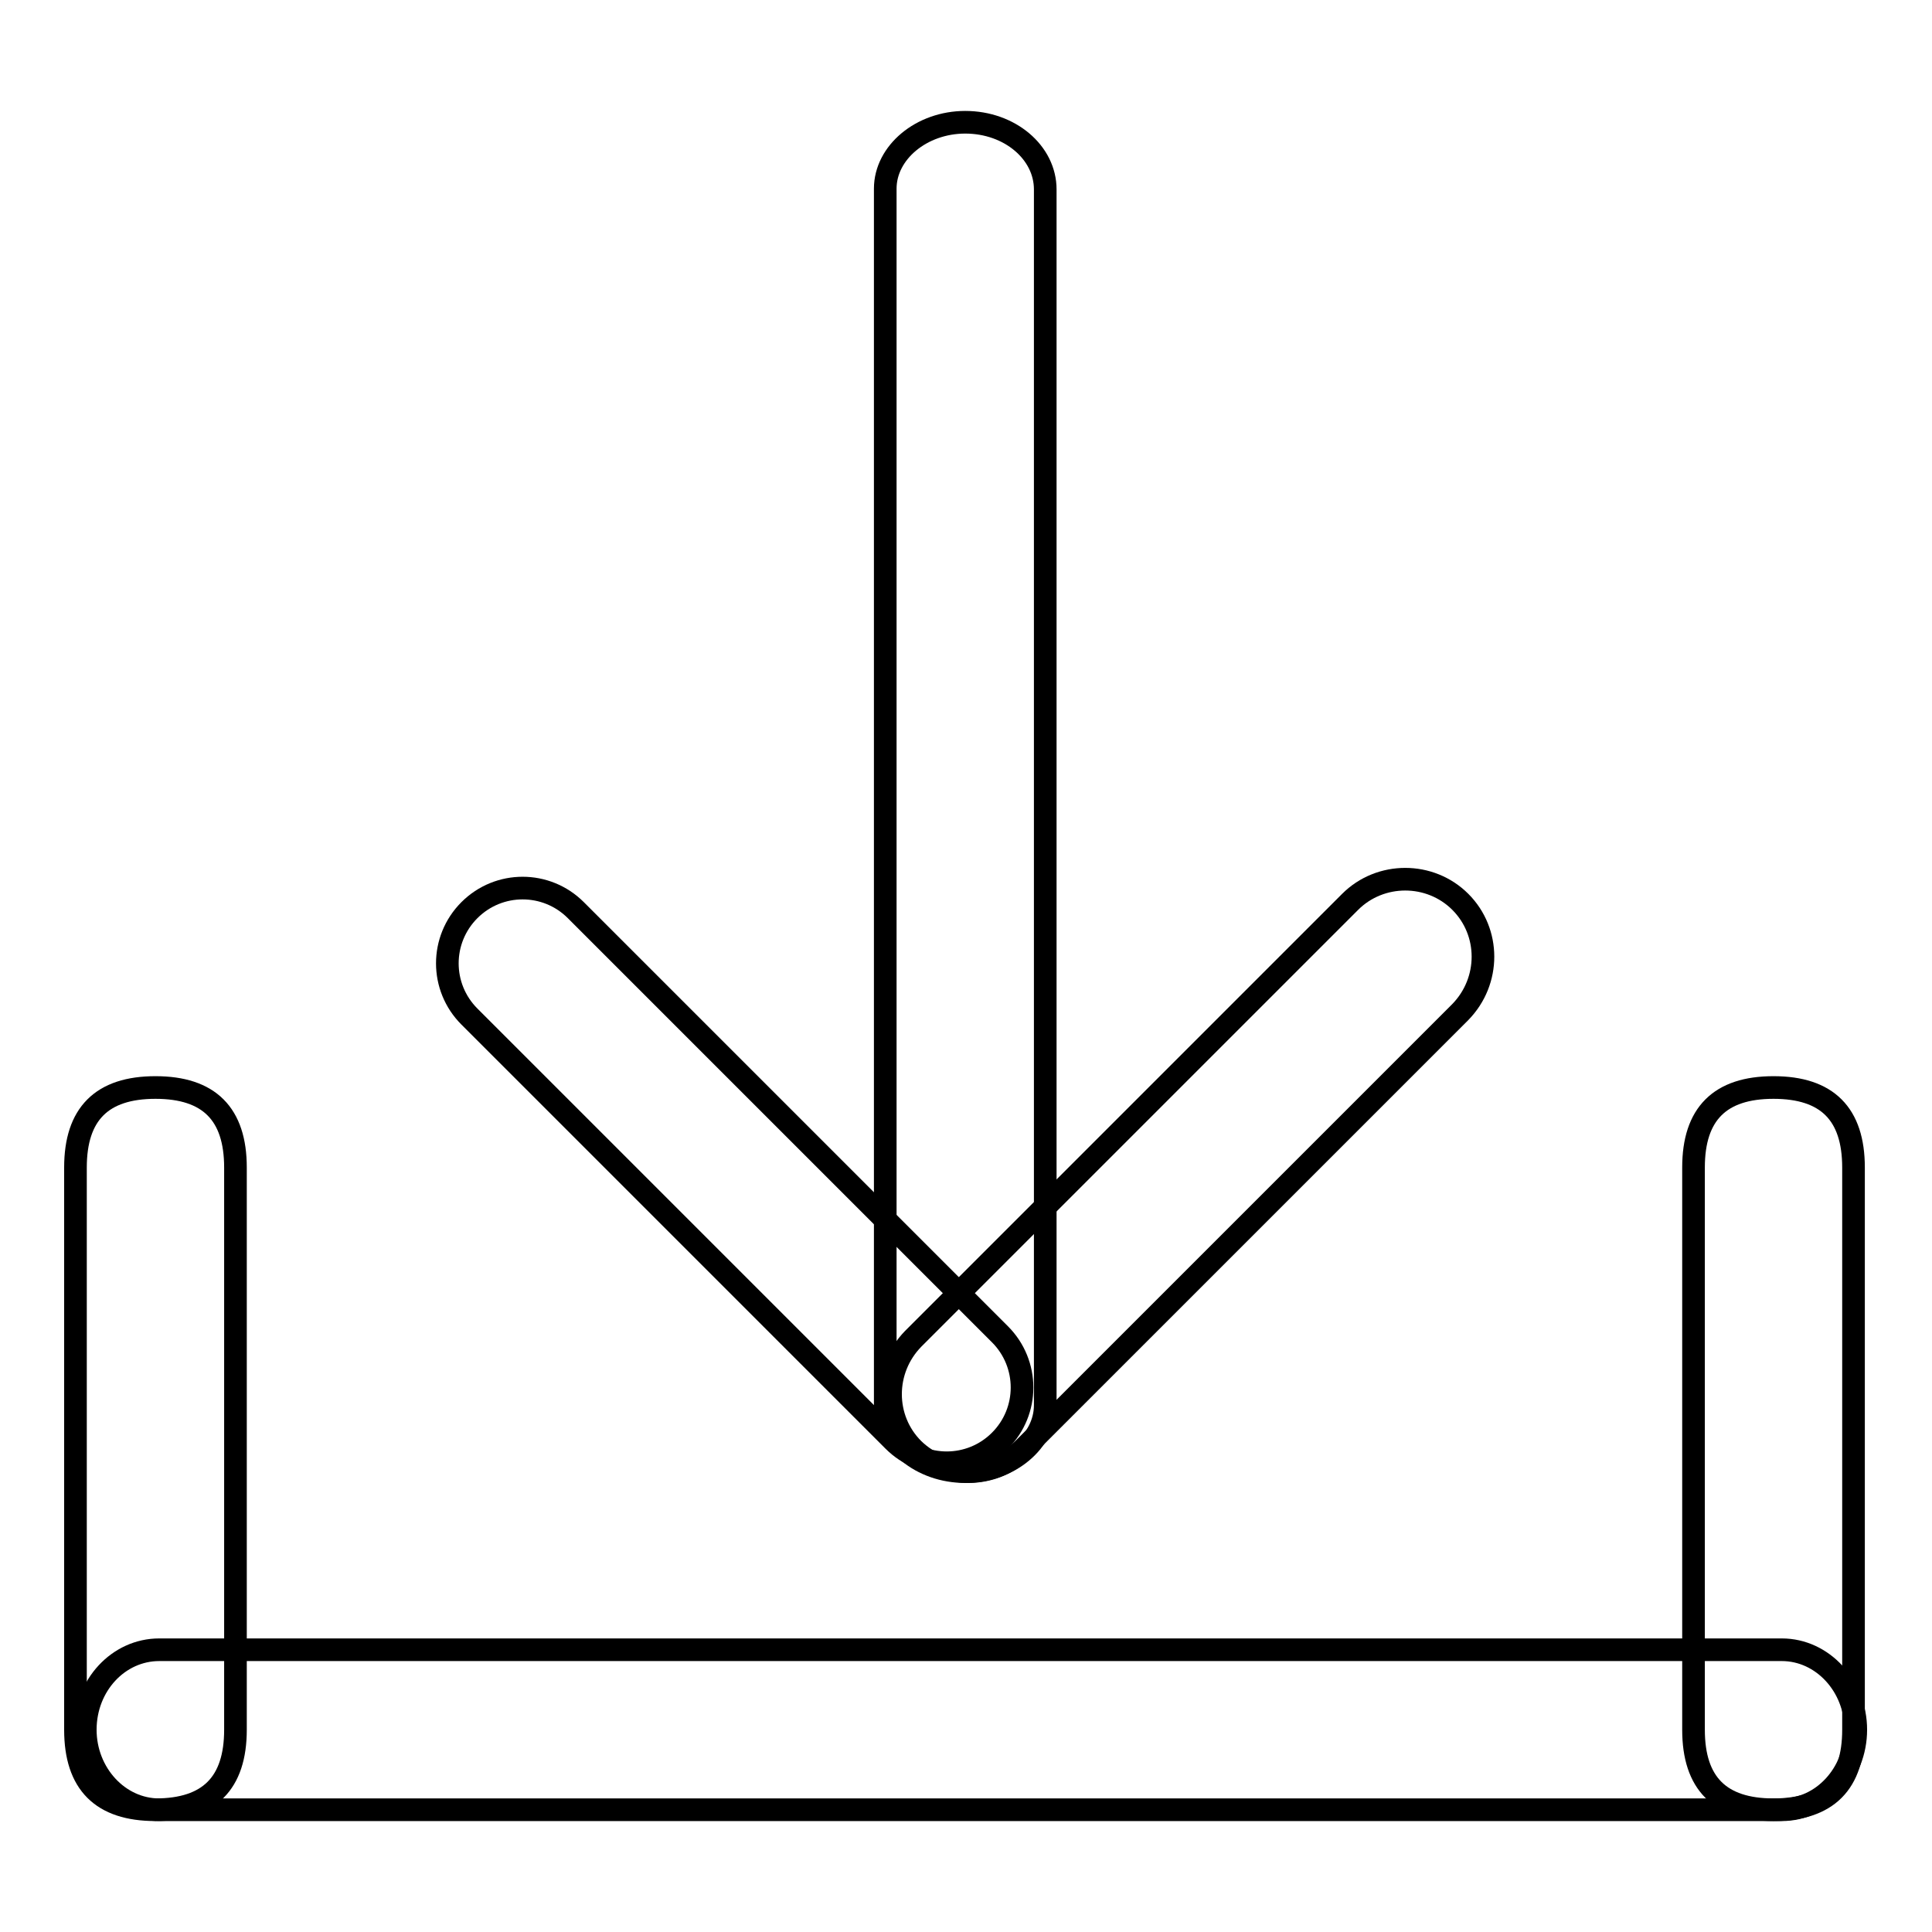
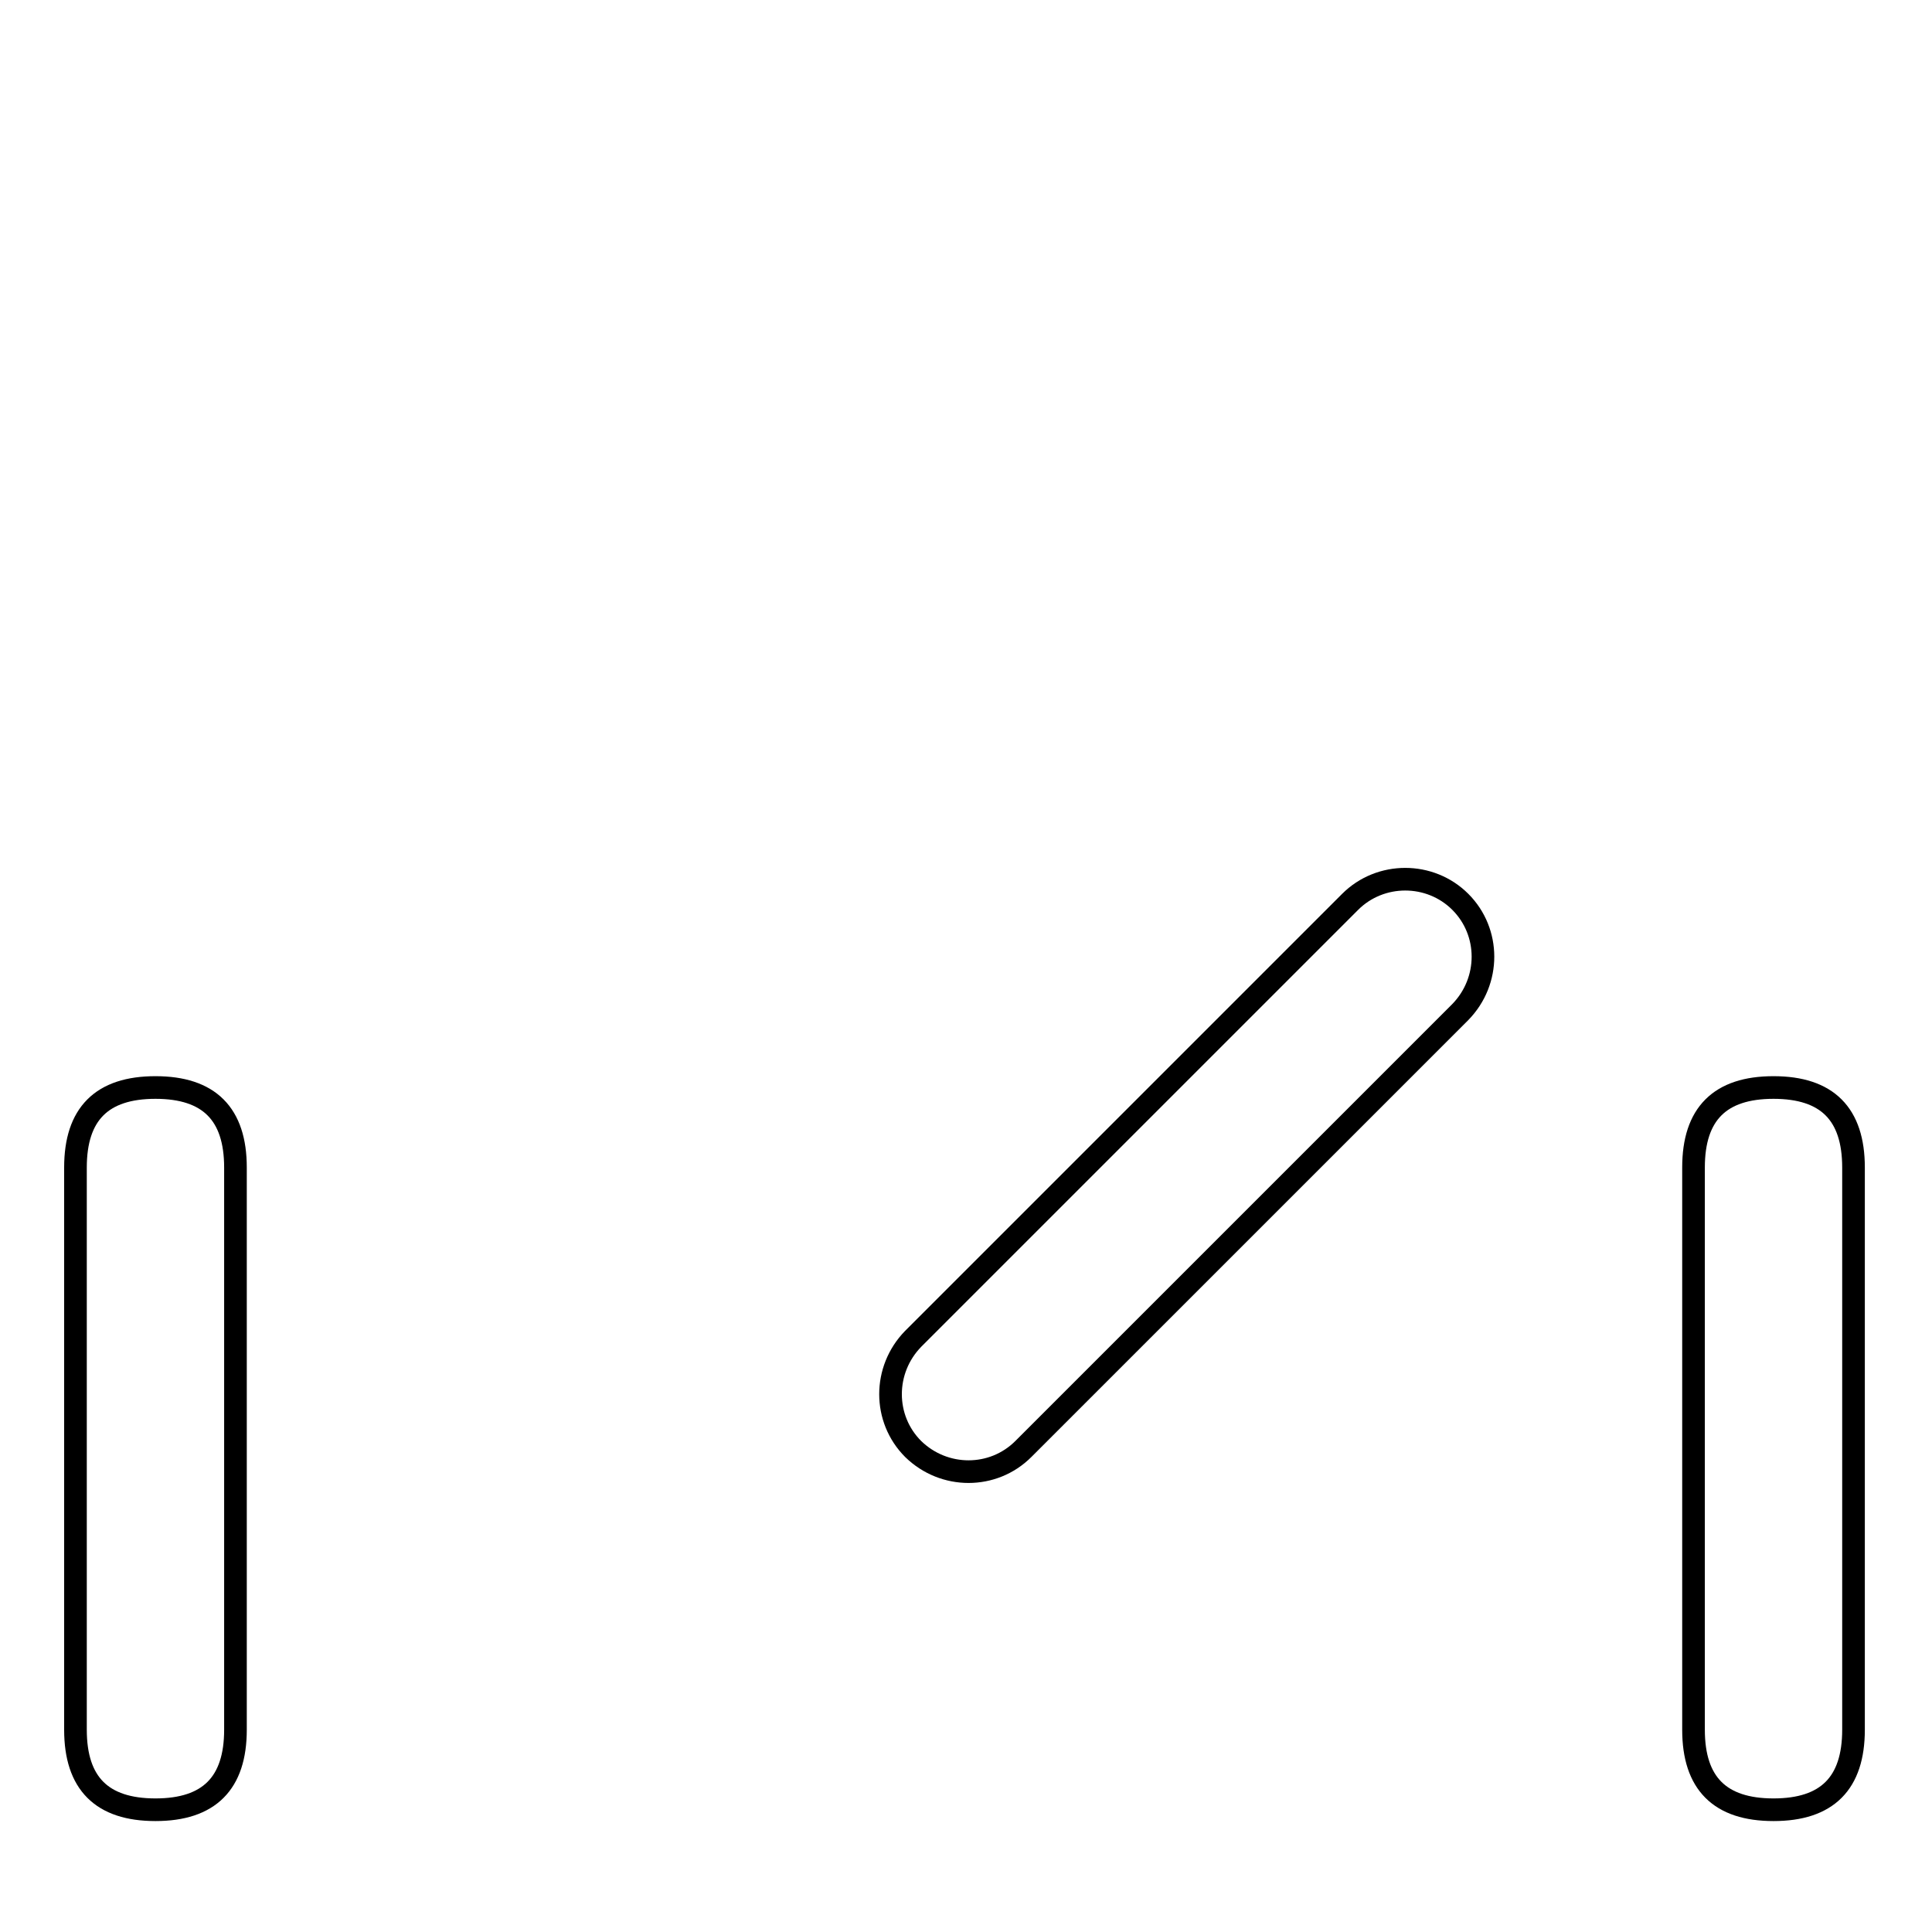
<svg xmlns="http://www.w3.org/2000/svg" version="1.1" x="0px" y="0px" viewBox="0 0 256 256" enable-background="new 0 0 256 256" xml:space="preserve">
  <g>
-     <path stroke-width="3" fill-opacity="0" stroke="#000000" d="M127.9,16.2c-5.8,0-10.6,4-10.6,8.8v161.2c0,4.9,4.8,8.8,10.6,8.8c5.8,0,10.6-4,10.6-8.8V25.1 C138.5,20.2,133.8,16.2,127.9,16.2z M11.3,229.2c0,5.8,4.4,10.6,9.8,10.6h215c5.4,0,9.8-4.8,9.8-10.6c0-5.8-4.4-10.6-9.8-10.6h-215 C15.7,218.6,11.3,223.3,11.3,229.2z" />
-     <path stroke-width="3" fill-opacity="0" stroke="#000000" d="M62.2,120.6c-3.9,3.9-3.9,10.2,0,14.1l56.2,56.2c3.9,3.9,10.2,3.9,14.1,0c3.9-3.9,3.9-10.2,0-14.1 l-56.2-56.2C72.4,116.7,66.1,116.7,62.2,120.6C62.2,120.6,62.2,120.6,62.2,120.6L62.2,120.6z" />
    <path stroke-width="3" fill-opacity="0" stroke="#000000" d="M193.5,119.5c4,4,4,10.5,0,14.6L135.6,192c-4,4-10.5,4-14.6,0c-4-4-4-10.5,0-14.6l57.9-57.9 C182.9,115.5,189.5,115.5,193.5,119.5C193.5,119.5,193.5,119.5,193.5,119.5z" />
    <path stroke-width="3" fill-opacity="0" stroke="#000000" d="M20.6,144.1L20.6,144.1c7.1,0,10.6,3.5,10.6,10.6v74.5c0,7.1-3.5,10.6-10.6,10.6l0,0 c-7.1,0-10.6-3.5-10.6-10.6v-74.5C10,147.6,13.5,144.1,20.6,144.1z" />
    <path stroke-width="3" fill-opacity="0" stroke="#000000" d="M235,144.1L235,144.1c7.1,0,10.6,3.5,10.6,10.6v74.5c0,7.1-3.5,10.6-10.6,10.6l0,0 c-7.1,0-10.6-3.5-10.6-10.6v-74.5C224.4,147.6,227.9,144.1,235,144.1z" />
  </g>
</svg>